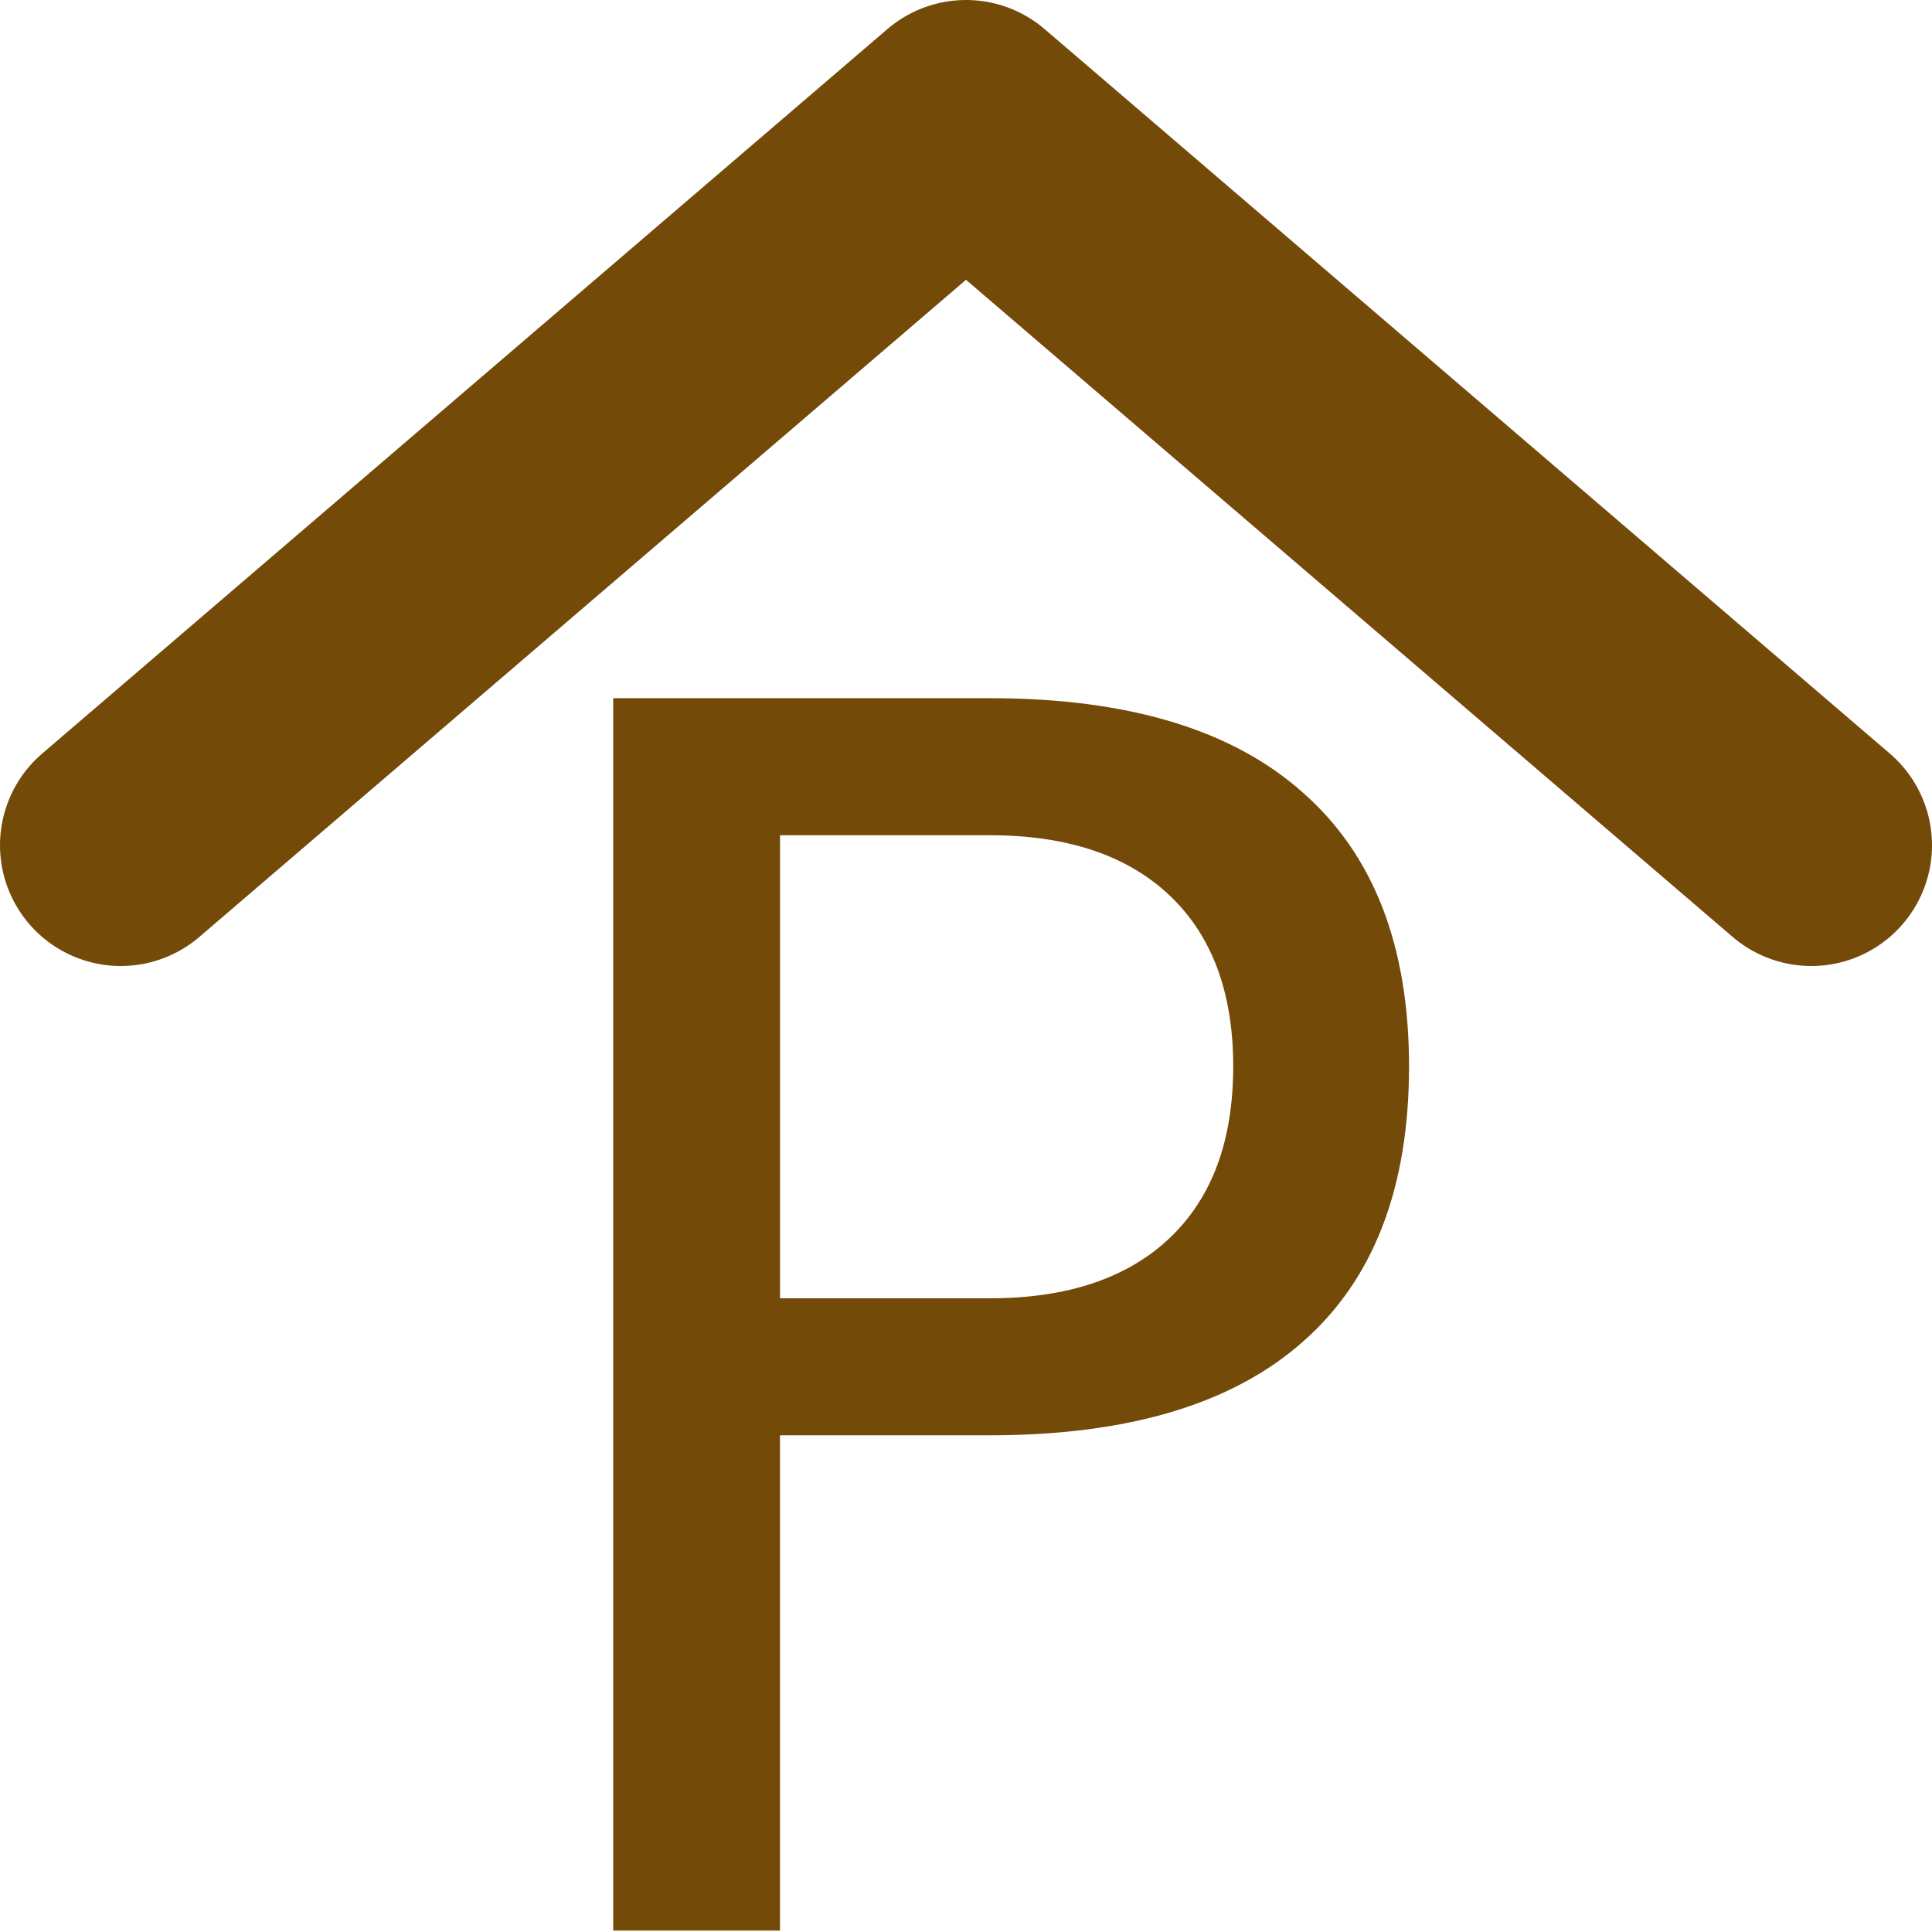
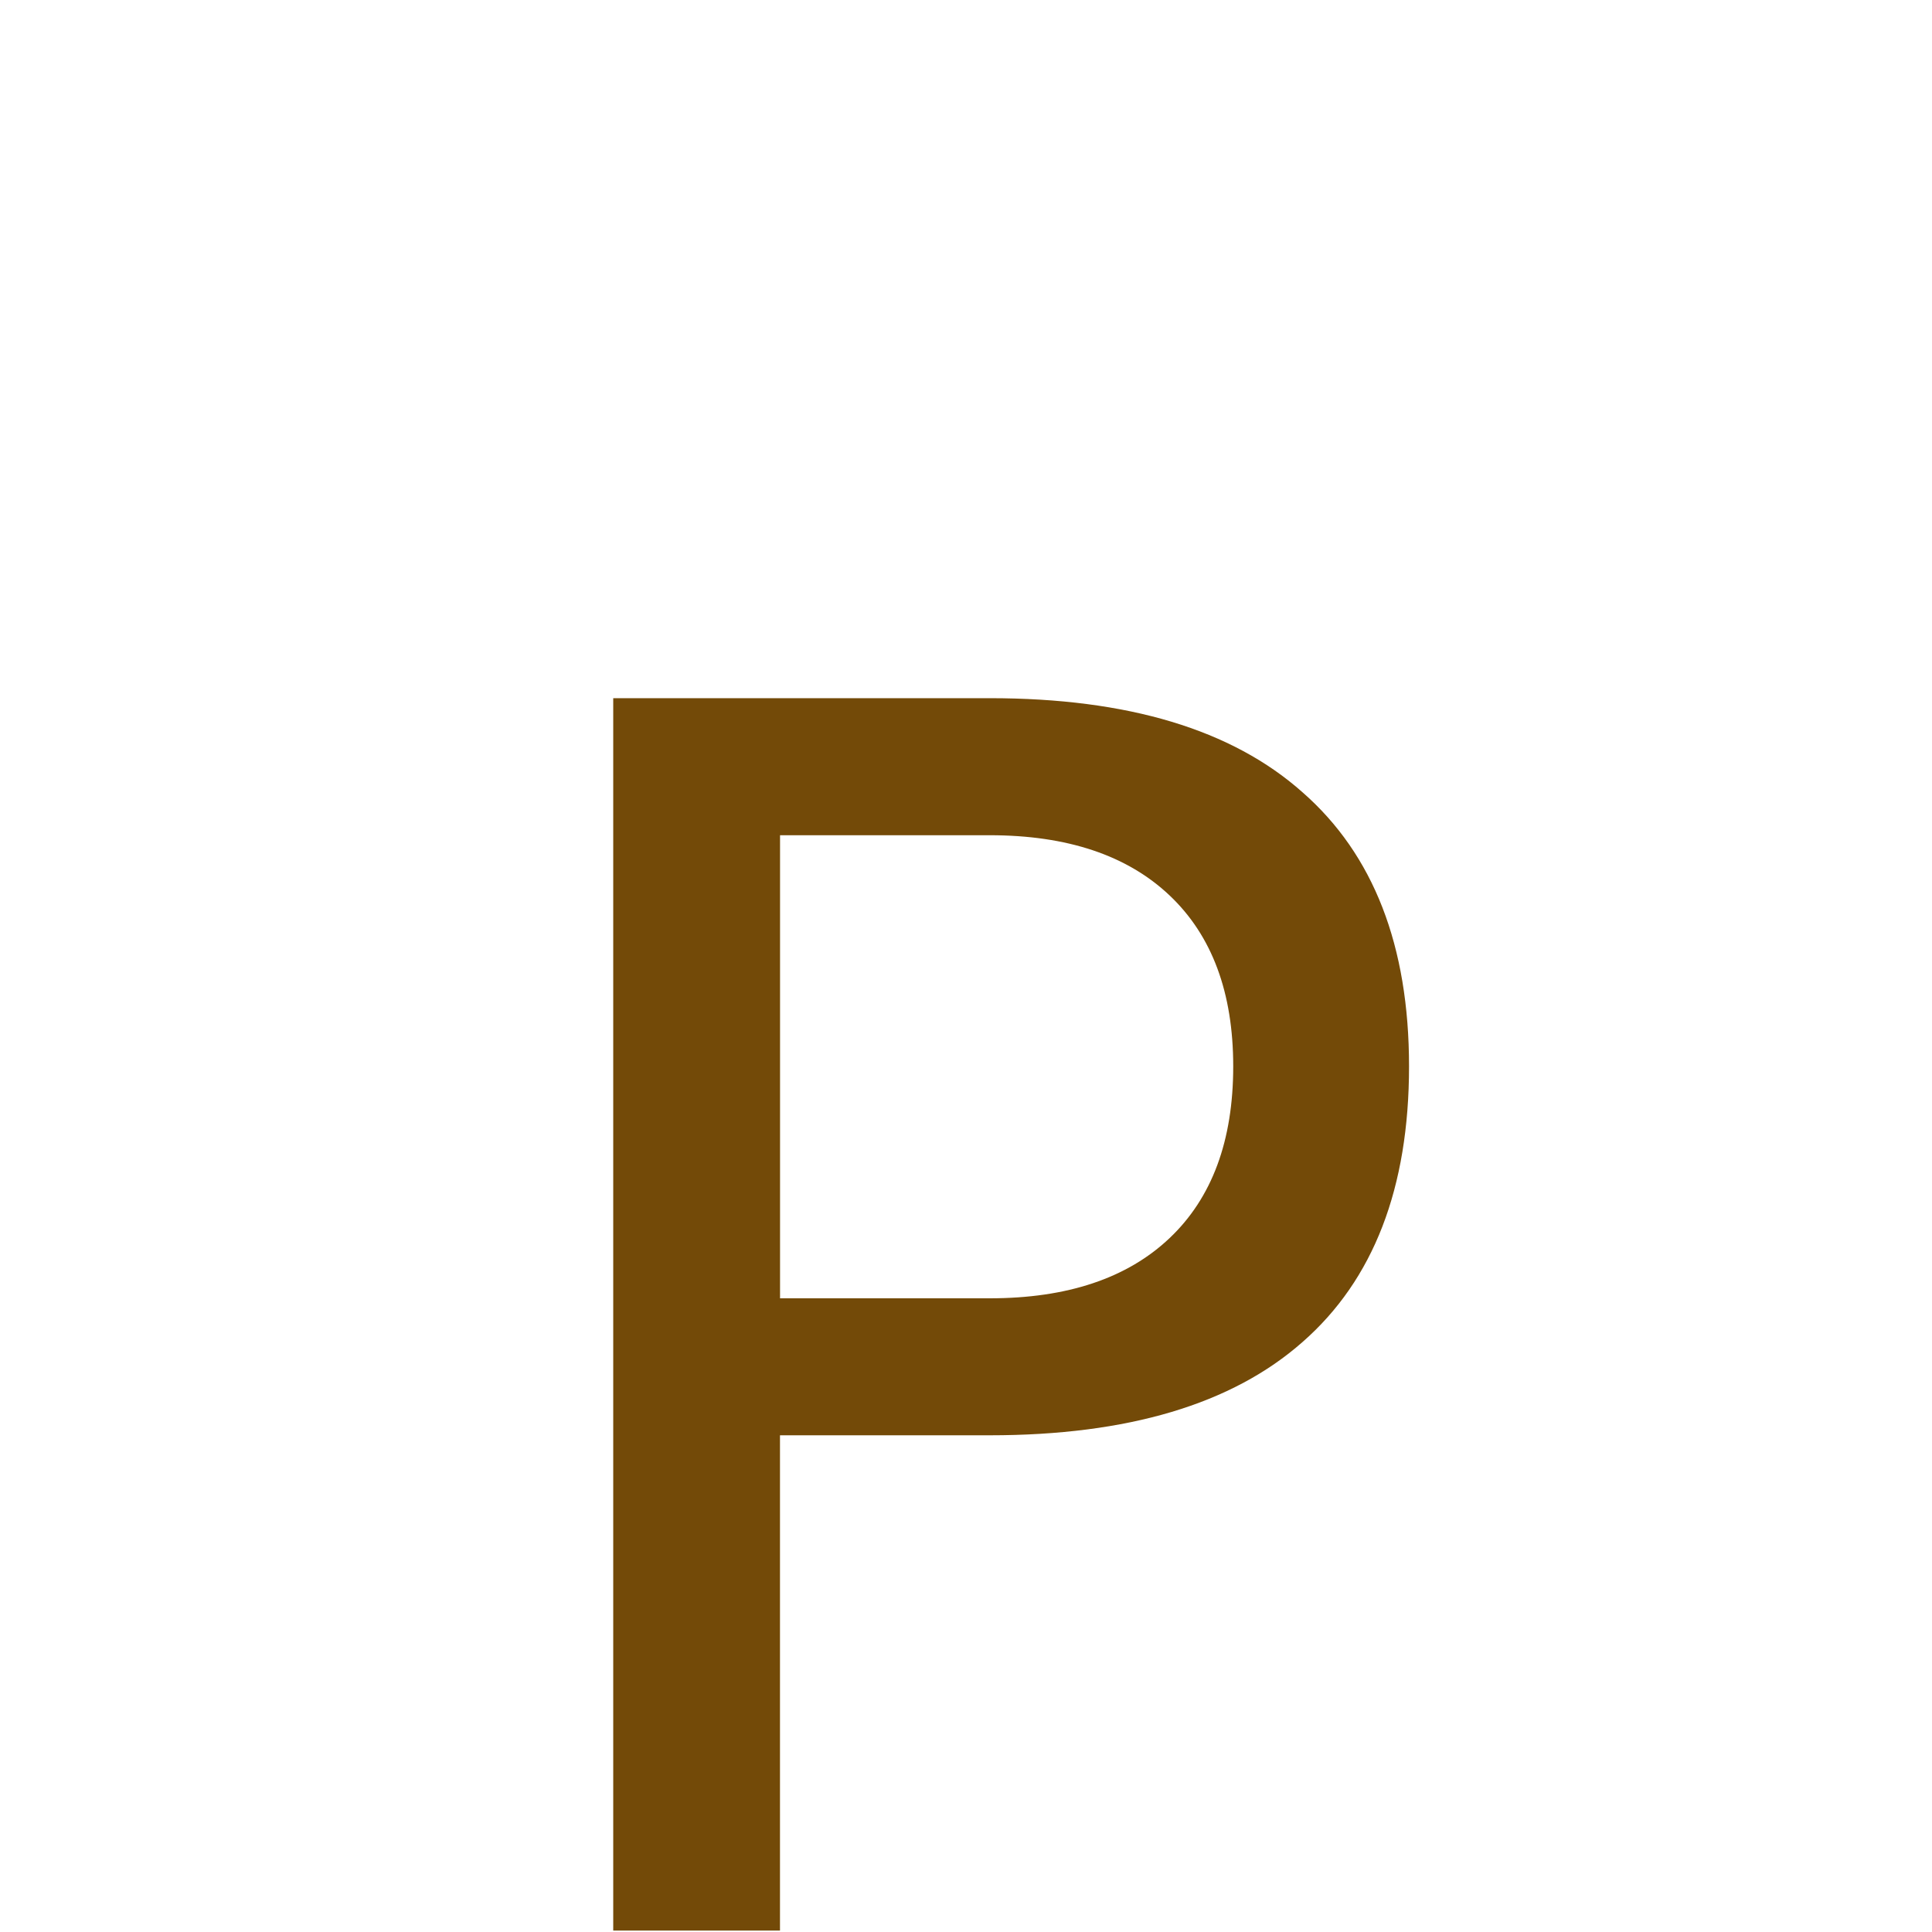
<svg xmlns="http://www.w3.org/2000/svg" xmlns:ns1="http://sodipodi.sourceforge.net/DTD/sodipodi-0.dtd" xmlns:ns2="http://www.inkscape.org/namespaces/inkscape" width="32" height="32" id="svg2" ns1:version="0.32" ns2:version="0.48.2 r9819" version="1.0" ns1:docname="Shelter_publictransport_brown_p32.svg" ns2:output_extension="org.inkscape.output.svg.inkscape" ns2:export-filename="/home/rudolf/Downloads/mapicons2/Shelter_picnic_brown_p16.png" ns2:export-xdpi="44.985714" ns2:export-ydpi="44.985714">
  <title id="title3212">Map icon for shelter</title>
  <ns1:namedview ns2:window-height="758" ns2:window-width="1142" ns2:pageshadow="2" ns2:pageopacity="0.0" guidetolerance="10.0" gridtolerance="10.0" objecttolerance="10.0" borderopacity="1.0" bordercolor="#666666" pagecolor="#ffffff" id="base" showgrid="true" ns2:snap-global="false" ns2:zoom="11.954524" ns2:cx="16.025771" ns2:cy="15.584403" ns2:window-x="0" ns2:window-y="24" ns2:window-maximized="1" ns2:current-layer="svg2" showguides="true" ns2:guide-bbox="true" ns2:snap-bbox="false" ns2:snap-grids="true" ns2:snap-page="false" ns2:snap-nodes="true" ns2:object-nodes="true" ns2:snap-to-guides="false" ns2:snap-center="true" ns2:snap-object-midpoints="true" ns2:snap-midpoints="true" ns2:snap-smooth-nodes="true" ns2:object-paths="true" ns2:snap-intersection-paths="true" fit-margin-top="0" fit-margin-left="0" fit-margin-right="0" fit-margin-bottom="0">
    <ns2:grid type="xygrid" id="grid2383" visible="true" enabled="true" empspacing="2" snapvisiblegridlinesonly="true" />
  </ns1:namedview>
  <defs id="defs4">
    <ns2:perspective ns1:type="inkscape:persp3d" ns2:vp_x="0 : 526.18109 : 1" ns2:vp_y="0 : 1000 : 0" ns2:vp_z="744.09448 : 526.18109 : 1" ns2:persp3d-origin="372.04724 : 350.78739 : 1" id="perspective10" />
    <ns2:perspective id="perspective2461" ns2:persp3d-origin="10 : 6.6666667 : 1" ns2:vp_z="20 : 10 : 1" ns2:vp_y="0 : 1000 : 0" ns2:vp_x="0 : 10 : 1" ns1:type="inkscape:persp3d" />
    <ns2:perspective id="perspective2466" ns2:persp3d-origin="400 : 200 : 1" ns2:vp_z="800 : 300 : 1" ns2:vp_y="0 : 1000 : 0" ns2:vp_x="0 : 300 : 1" ns1:type="inkscape:persp3d" />
  </defs>
-   <path style="fill:none;stroke:#734a08;stroke-width:4;stroke-linecap:round;stroke-linejoin:round;stroke-miterlimit:4;stroke-opacity:1;stroke-dasharray:none" d="M 2,14 16,2 30,14" id="path3967" ns2:connector-curvature="0" />
  <g transform="translate(11.004,7.63)" style="font-size:28px;font-style:normal;font-variant:normal;font-weight:normal;font-stretch:normal;text-align:start;line-height:125%;letter-spacing:0px;word-spacing:0px;writing-mode:lr-tb;text-anchor:start;fill:#734a08;fill-opacity:1;stroke:none;font-family:Symbol;-inkscape-font-specification:Symbol" id="flowRoot3993">
    <path ns2:connector-curvature="0" d="m 1.916,6.204 0,7.67 3.473,0 c 1.285,1.1e-5 2.279,-0.333 2.98,-0.998 C 9.071,12.21 9.422,11.263 9.422,10.032 9.422,8.811 9.071,7.867 8.369,7.202 7.667,6.537 6.674,6.204 5.389,6.204 l -3.473,0 m -2.762,-2.27 6.234,0 c 2.288,2.04e-5 4.015,0.52 5.182,1.559 1.176,1.03 1.764,2.543 1.764,4.539 -1.6e-5,2.014 -0.588,3.536 -1.764,4.566 -1.167,1.03 -2.894,1.545 -5.182,1.545 l -3.473,0 0,8.203 -2.762,0 0,-20.412" id="path4150" />
  </g>
</svg>